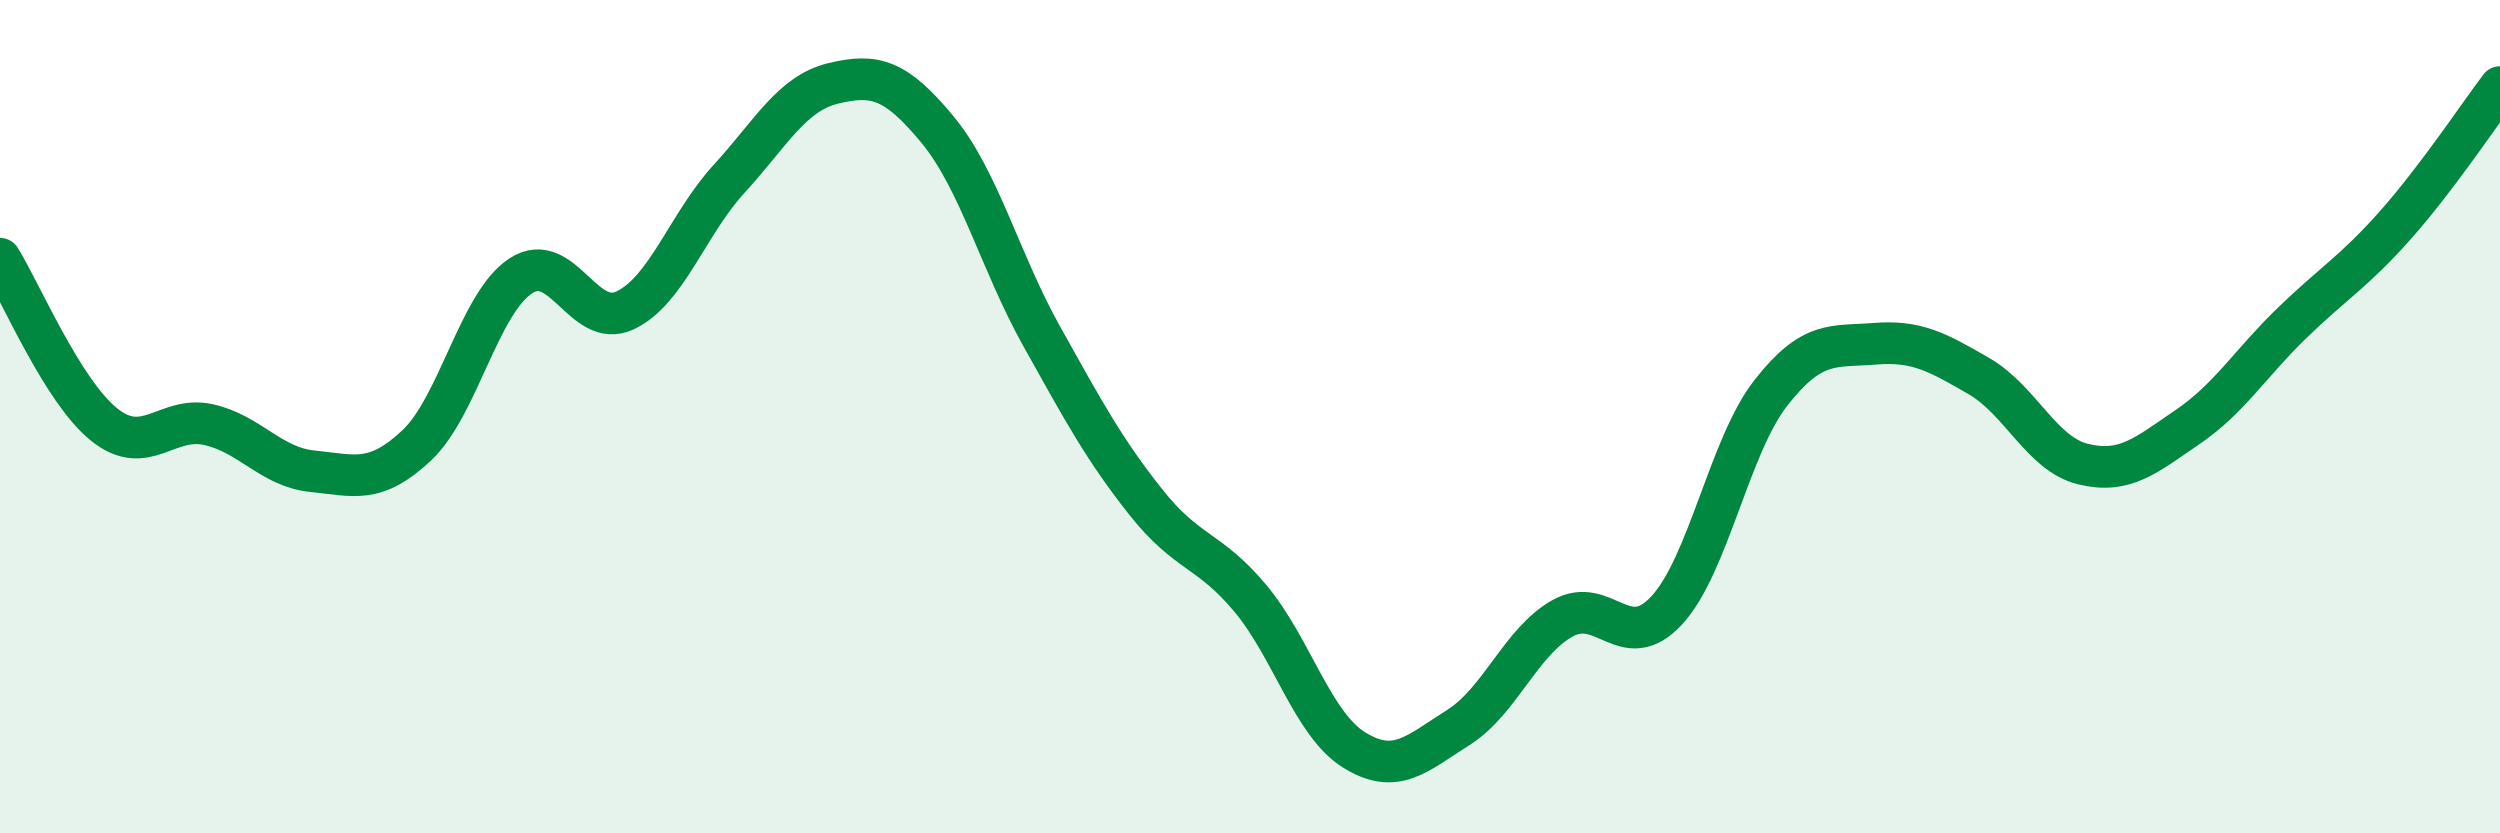
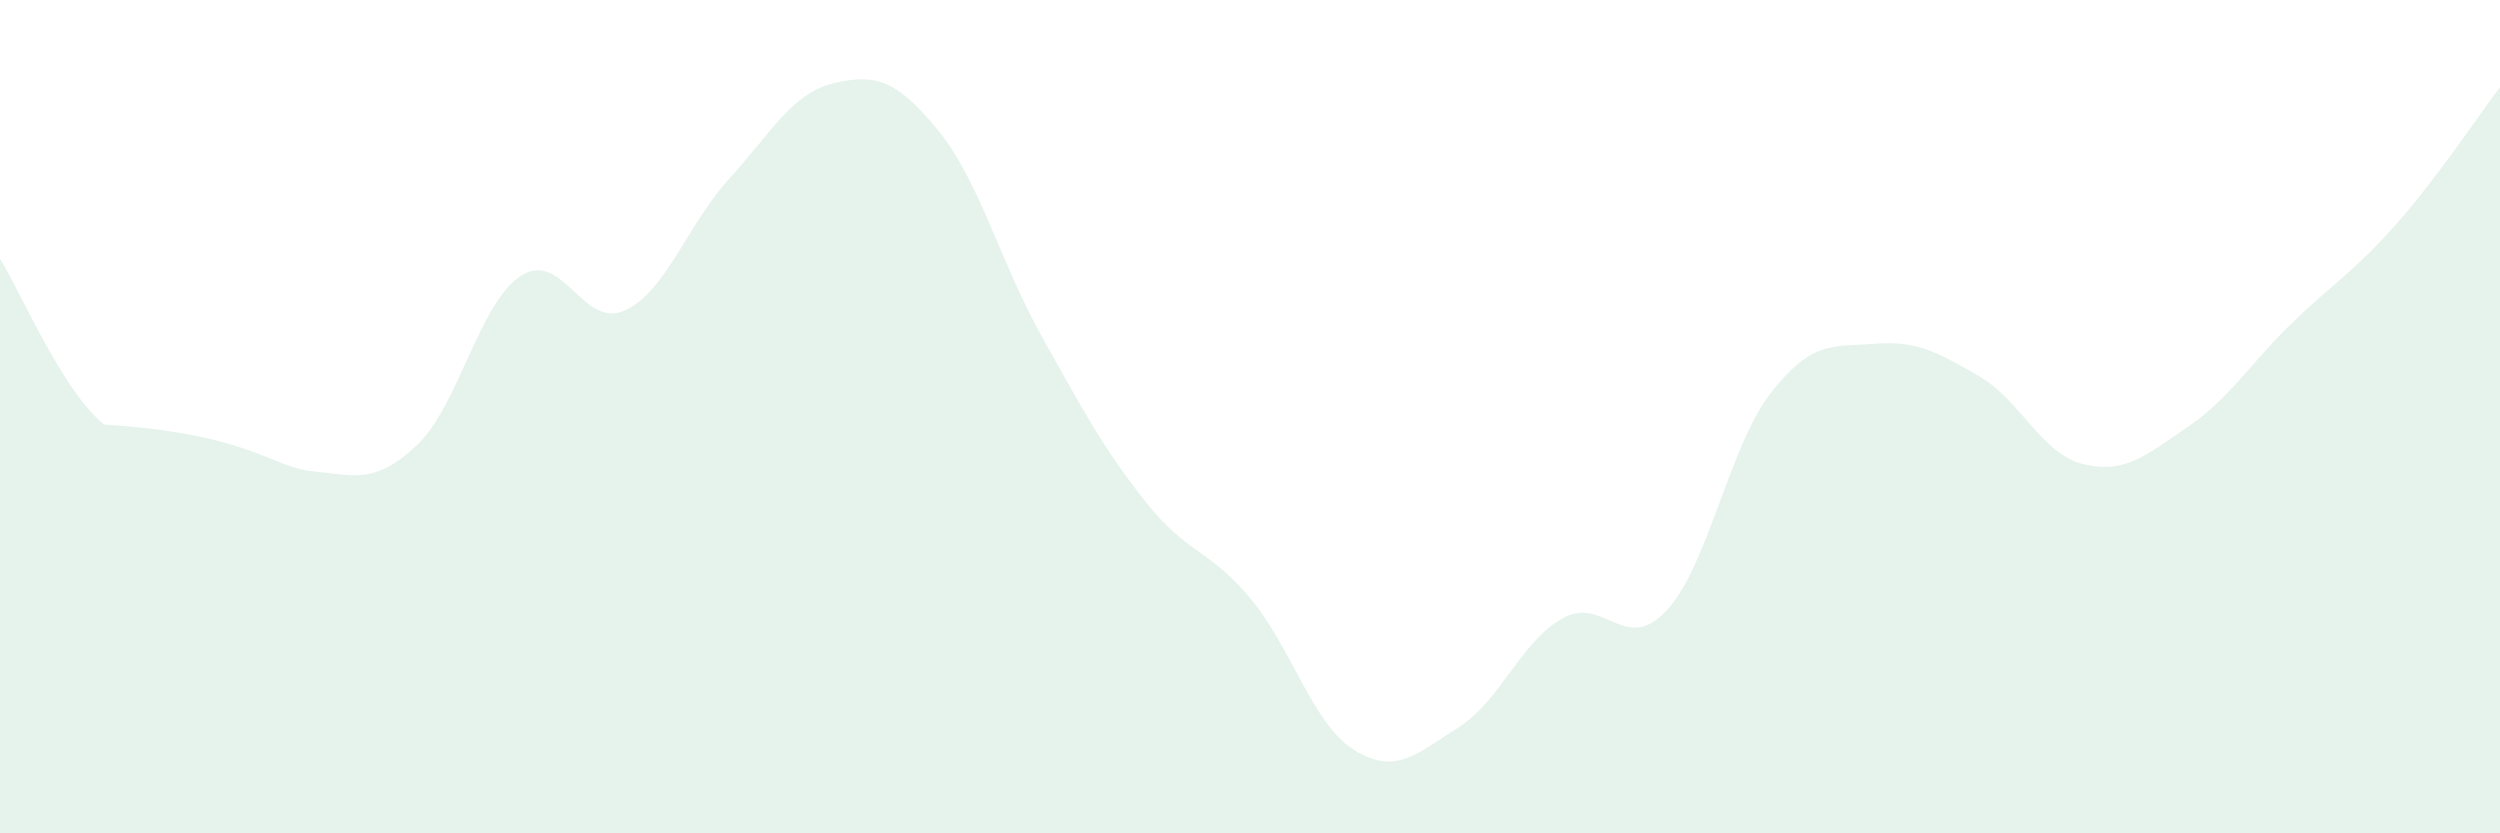
<svg xmlns="http://www.w3.org/2000/svg" width="60" height="20" viewBox="0 0 60 20">
-   <path d="M 0,6.21 C 0.5,7.01 1.5,9.39 2.5,10.19 C 3.5,10.99 4,9.97 5,10.19 C 6,10.41 6.5,11.21 7.5,11.31 C 8.5,11.41 9,11.63 10,10.69 C 11,9.75 11.5,7.27 12.5,6.62 C 13.5,5.97 14,7.92 15,7.45 C 16,6.98 16.5,5.38 17.5,4.29 C 18.5,3.2 19,2.24 20,2 C 21,1.76 21.5,1.9 22.5,3.11 C 23.5,4.32 24,6.28 25,8.07 C 26,9.86 26.5,10.79 27.5,12.05 C 28.5,13.31 29,13.16 30,14.35 C 31,15.54 31.5,17.38 32.5,18 C 33.5,18.62 34,18.09 35,17.46 C 36,16.83 36.5,15.4 37.5,14.84 C 38.5,14.28 39,15.73 40,14.65 C 41,13.57 41.5,10.71 42.5,9.43 C 43.5,8.15 44,8.33 45,8.25 C 46,8.17 46.5,8.45 47.5,9.03 C 48.5,9.61 49,10.9 50,11.14 C 51,11.38 51.5,10.93 52.5,10.25 C 53.5,9.57 54,8.73 55,7.76 C 56,6.79 56.5,6.52 57.5,5.39 C 58.5,4.26 59.5,2.75 60,2.09L60 20L0 20Z" fill="#008740" opacity="0.1" stroke-linecap="round" stroke-linejoin="round" />
-   <path d="M 0,6.21 C 0.5,7.01 1.5,9.39 2.5,10.19 C 3.5,10.99 4,9.97 5,10.19 C 6,10.41 6.5,11.21 7.5,11.31 C 8.5,11.41 9,11.63 10,10.69 C 11,9.75 11.5,7.27 12.5,6.62 C 13.5,5.97 14,7.92 15,7.45 C 16,6.98 16.5,5.38 17.5,4.29 C 18.5,3.2 19,2.24 20,2 C 21,1.76 21.5,1.9 22.5,3.11 C 23.5,4.32 24,6.28 25,8.07 C 26,9.86 26.5,10.79 27.5,12.05 C 28.5,13.31 29,13.16 30,14.35 C 31,15.54 31.5,17.38 32.5,18 C 33.5,18.62 34,18.09 35,17.46 C 36,16.83 36.5,15.4 37.5,14.84 C 38.5,14.28 39,15.73 40,14.65 C 41,13.57 41.5,10.71 42.5,9.43 C 43.5,8.15 44,8.33 45,8.25 C 46,8.17 46.5,8.45 47.5,9.03 C 48.5,9.61 49,10.9 50,11.14 C 51,11.38 51.5,10.93 52.5,10.25 C 53.5,9.57 54,8.73 55,7.76 C 56,6.79 56.5,6.52 57.5,5.39 C 58.5,4.26 59.5,2.75 60,2.09" stroke="#008740" stroke-width="1" fill="none" stroke-linecap="round" stroke-linejoin="round" />
+   <path d="M 0,6.21 C 0.5,7.01 1.5,9.39 2.5,10.19 C 6,10.41 6.5,11.21 7.5,11.31 C 8.5,11.41 9,11.63 10,10.69 C 11,9.75 11.5,7.27 12.5,6.62 C 13.5,5.97 14,7.92 15,7.45 C 16,6.98 16.5,5.38 17.5,4.29 C 18.5,3.2 19,2.24 20,2 C 21,1.76 21.5,1.9 22.5,3.11 C 23.5,4.32 24,6.28 25,8.07 C 26,9.86 26.5,10.79 27.5,12.05 C 28.5,13.31 29,13.16 30,14.35 C 31,15.54 31.5,17.38 32.5,18 C 33.5,18.62 34,18.09 35,17.46 C 36,16.83 36.5,15.4 37.5,14.84 C 38.5,14.28 39,15.73 40,14.65 C 41,13.57 41.5,10.71 42.5,9.43 C 43.5,8.15 44,8.33 45,8.25 C 46,8.17 46.5,8.45 47.5,9.03 C 48.5,9.61 49,10.9 50,11.14 C 51,11.38 51.5,10.93 52.5,10.25 C 53.5,9.57 54,8.73 55,7.76 C 56,6.79 56.5,6.52 57.5,5.39 C 58.5,4.26 59.5,2.75 60,2.09L60 20L0 20Z" fill="#008740" opacity="0.1" stroke-linecap="round" stroke-linejoin="round" />
</svg>